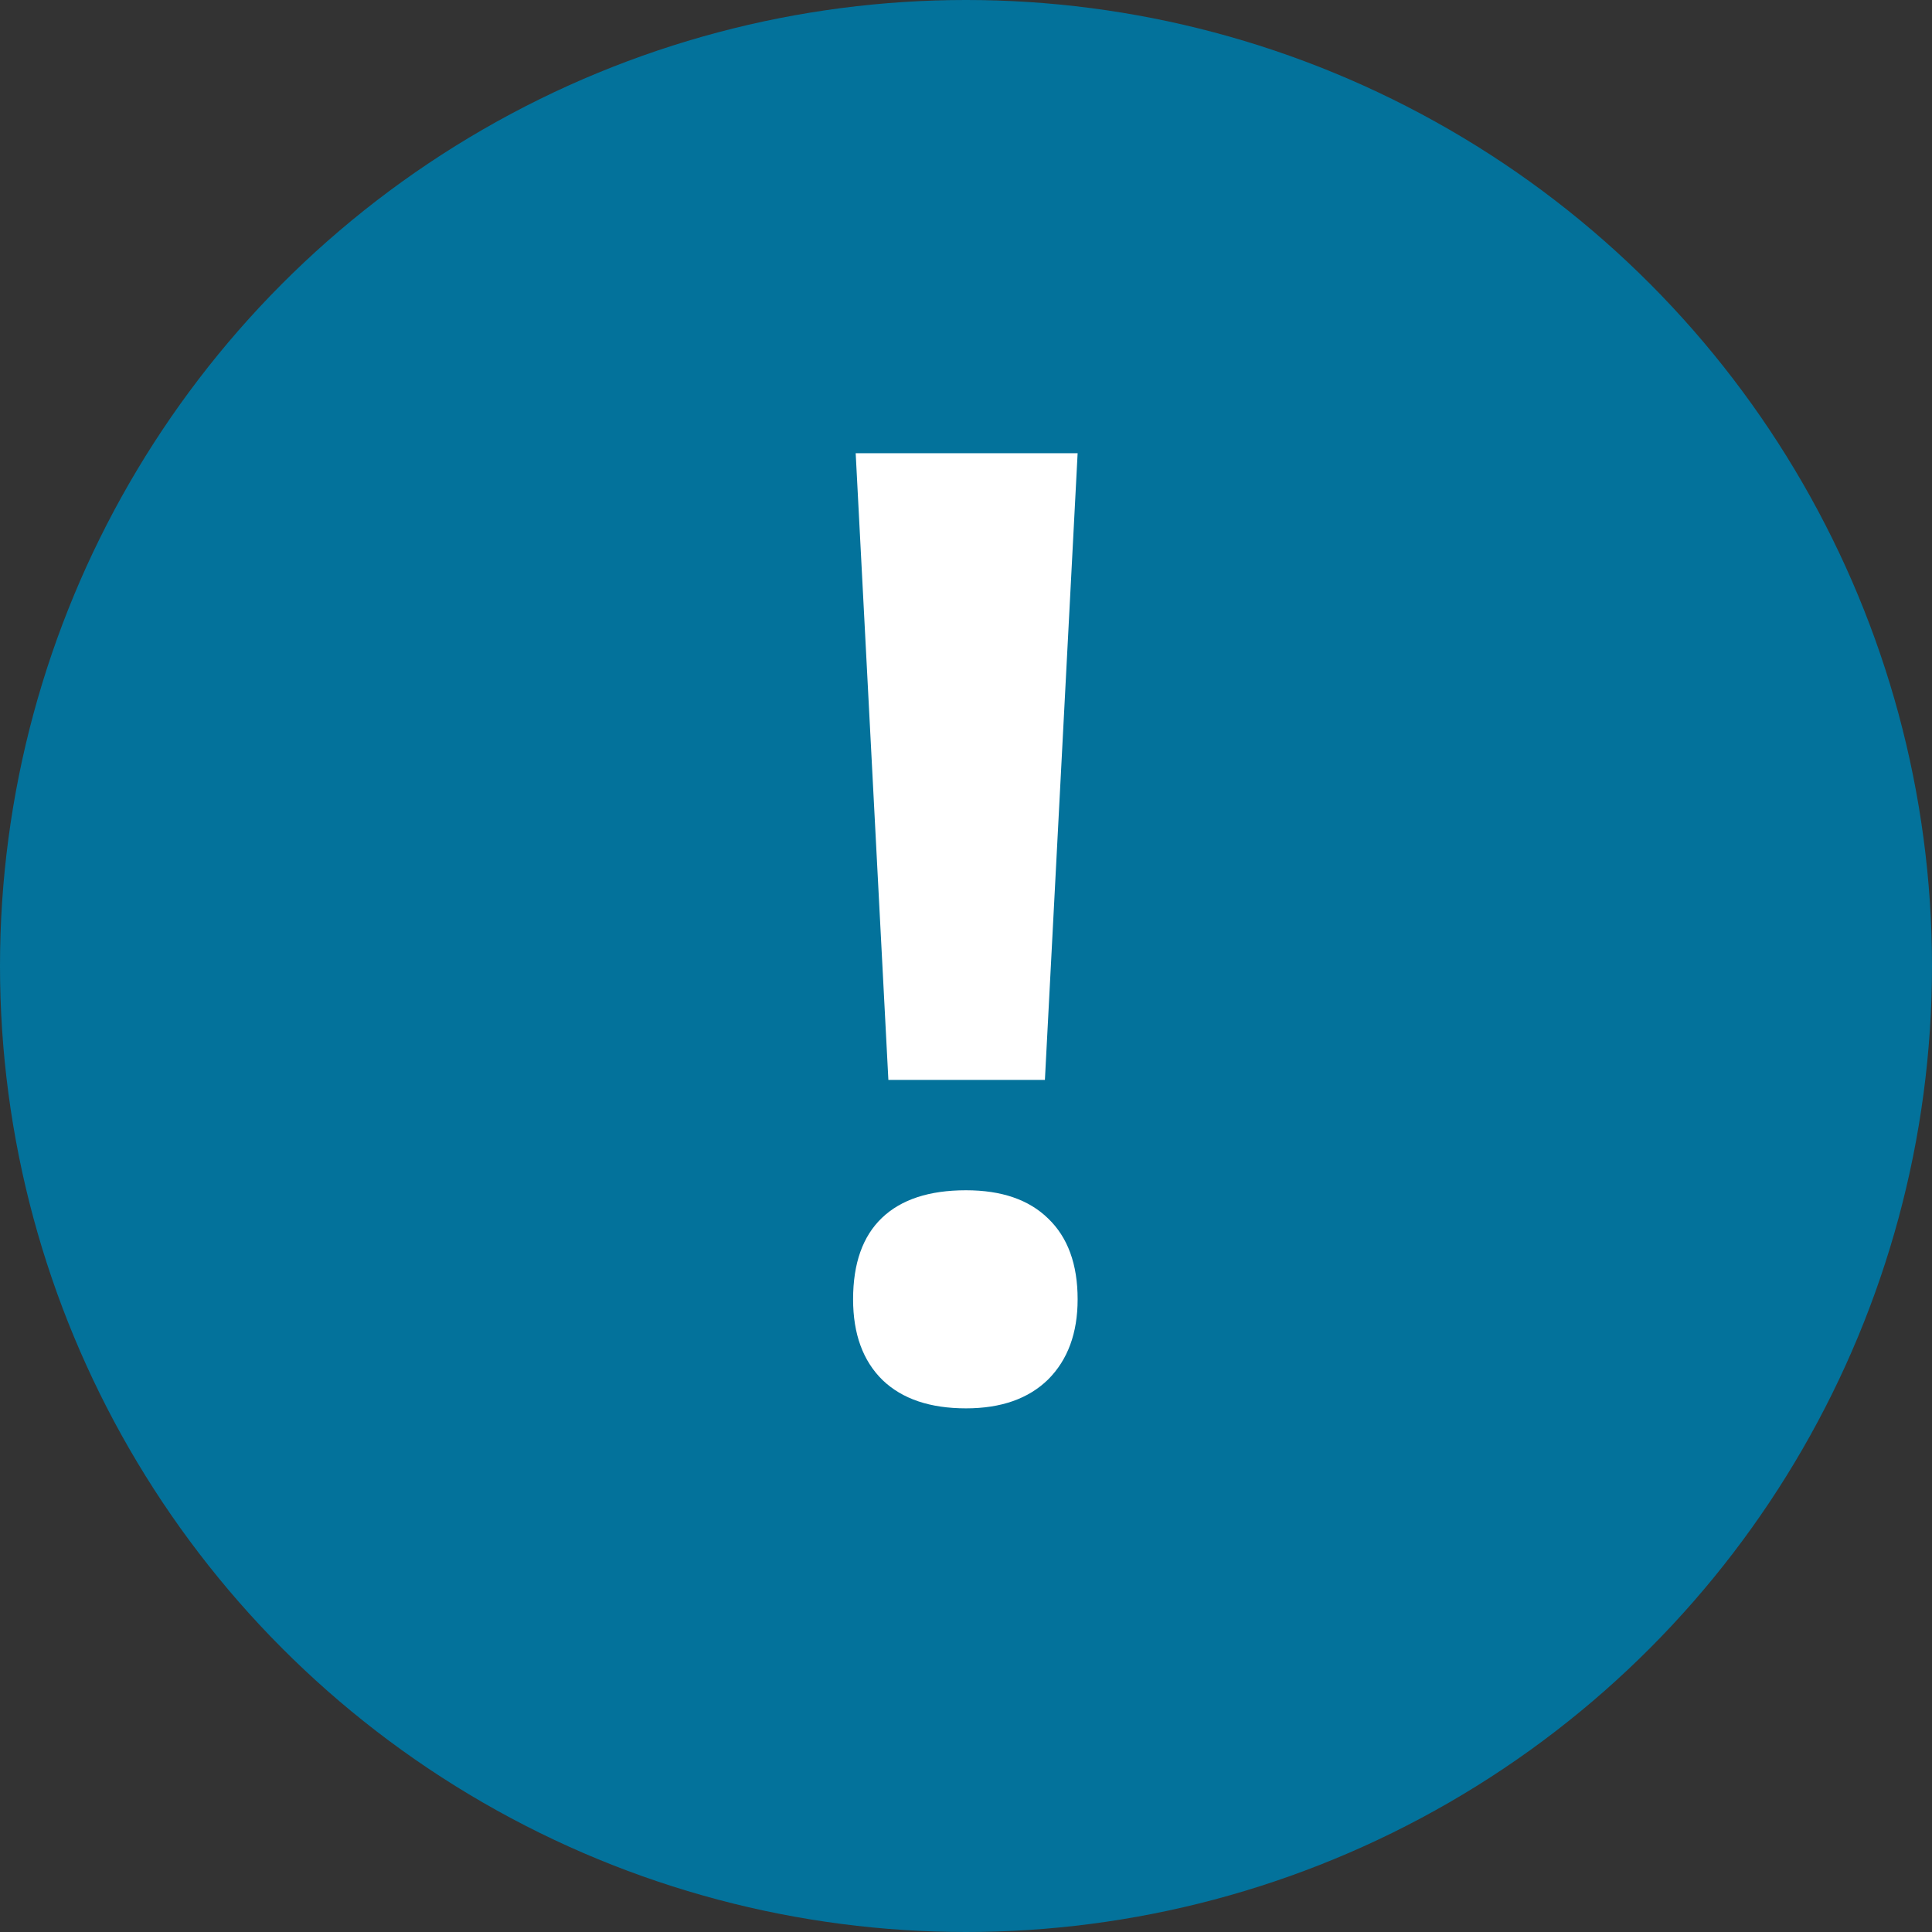
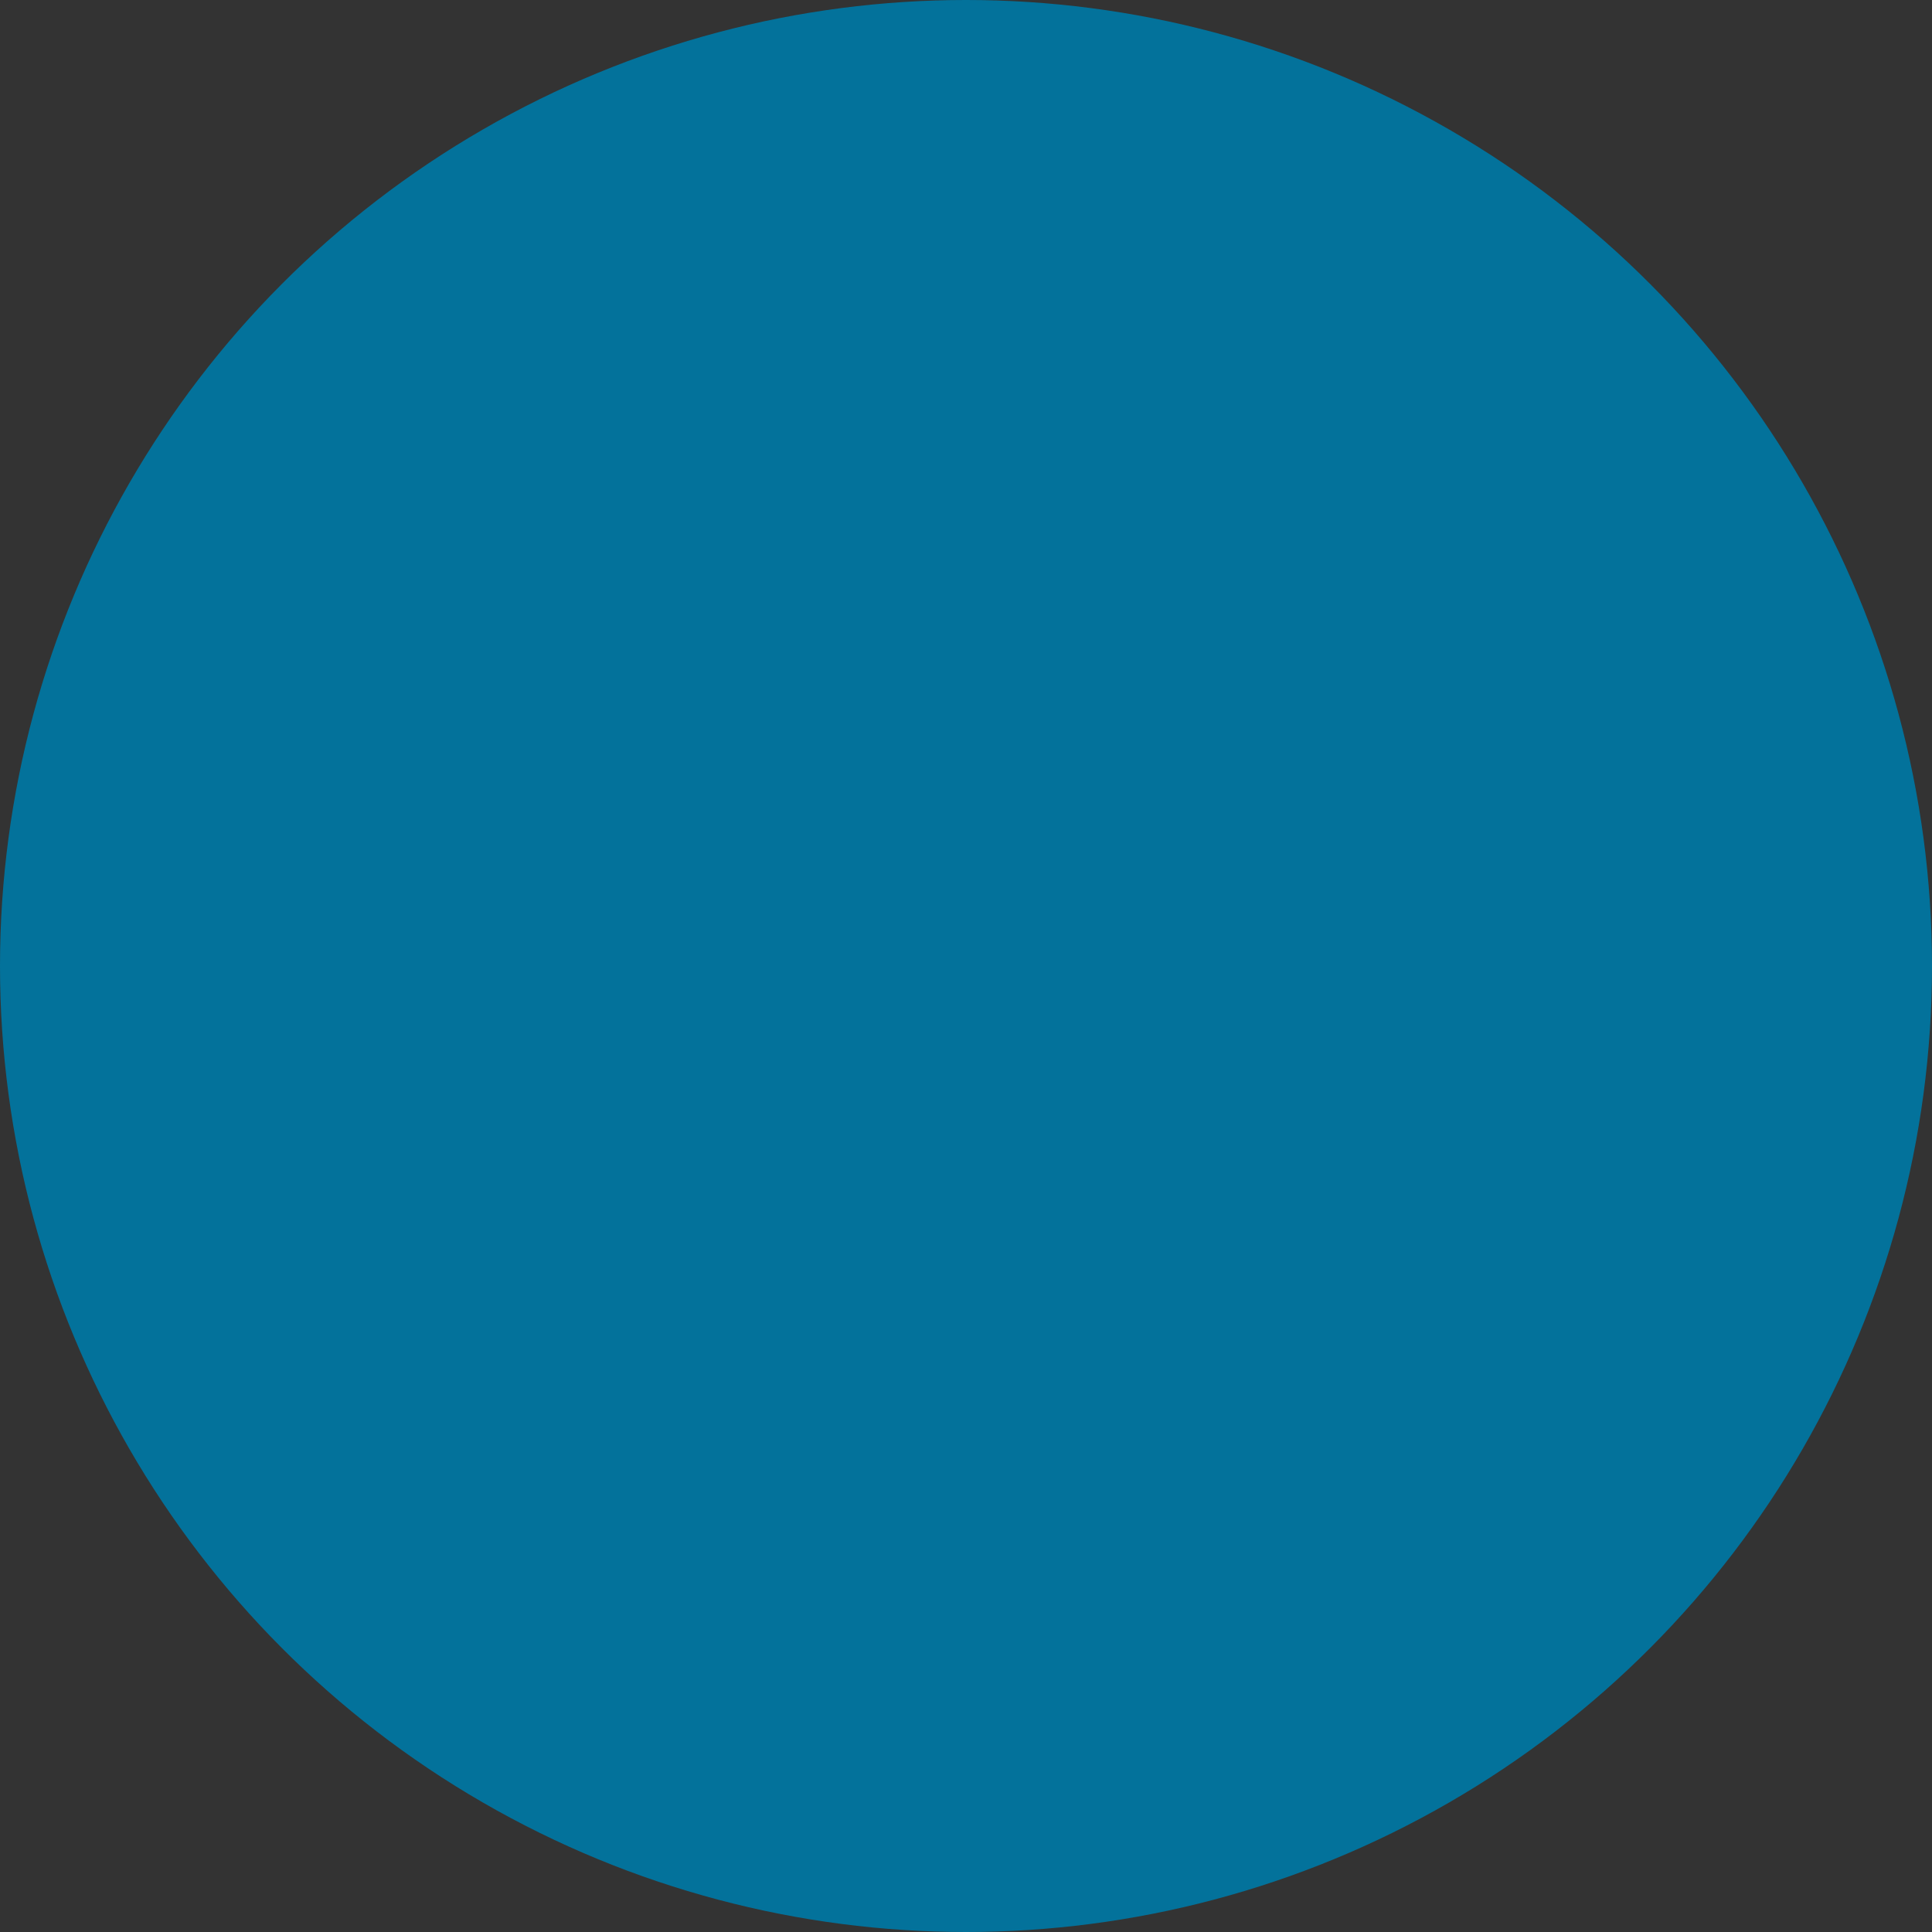
<svg xmlns="http://www.w3.org/2000/svg" width="50" height="50" viewBox="0 0 50 50" fill="none">
  <rect x="0" y="0" width="50" height="50" fill="#333333" stroke="none" />
  <circle cx="25" cy="25" r="25" fill="#03729B" />
-   <path d="M27.042 27.948H22.991L22.145 11.729H27.889L27.042 27.948ZM22.078 33.626C22.078 32.696 22.327 31.994 22.825 31.518C23.323 31.042 24.048 30.804 25 30.804C25.919 30.804 26.627 31.047 27.125 31.534C27.634 32.021 27.889 32.718 27.889 33.626C27.889 34.5 27.634 35.192 27.125 35.701C26.616 36.199 25.908 36.448 25 36.448C24.07 36.448 23.351 36.205 22.842 35.718C22.333 35.22 22.078 34.523 22.078 33.626Z" fill="white" />
</svg>